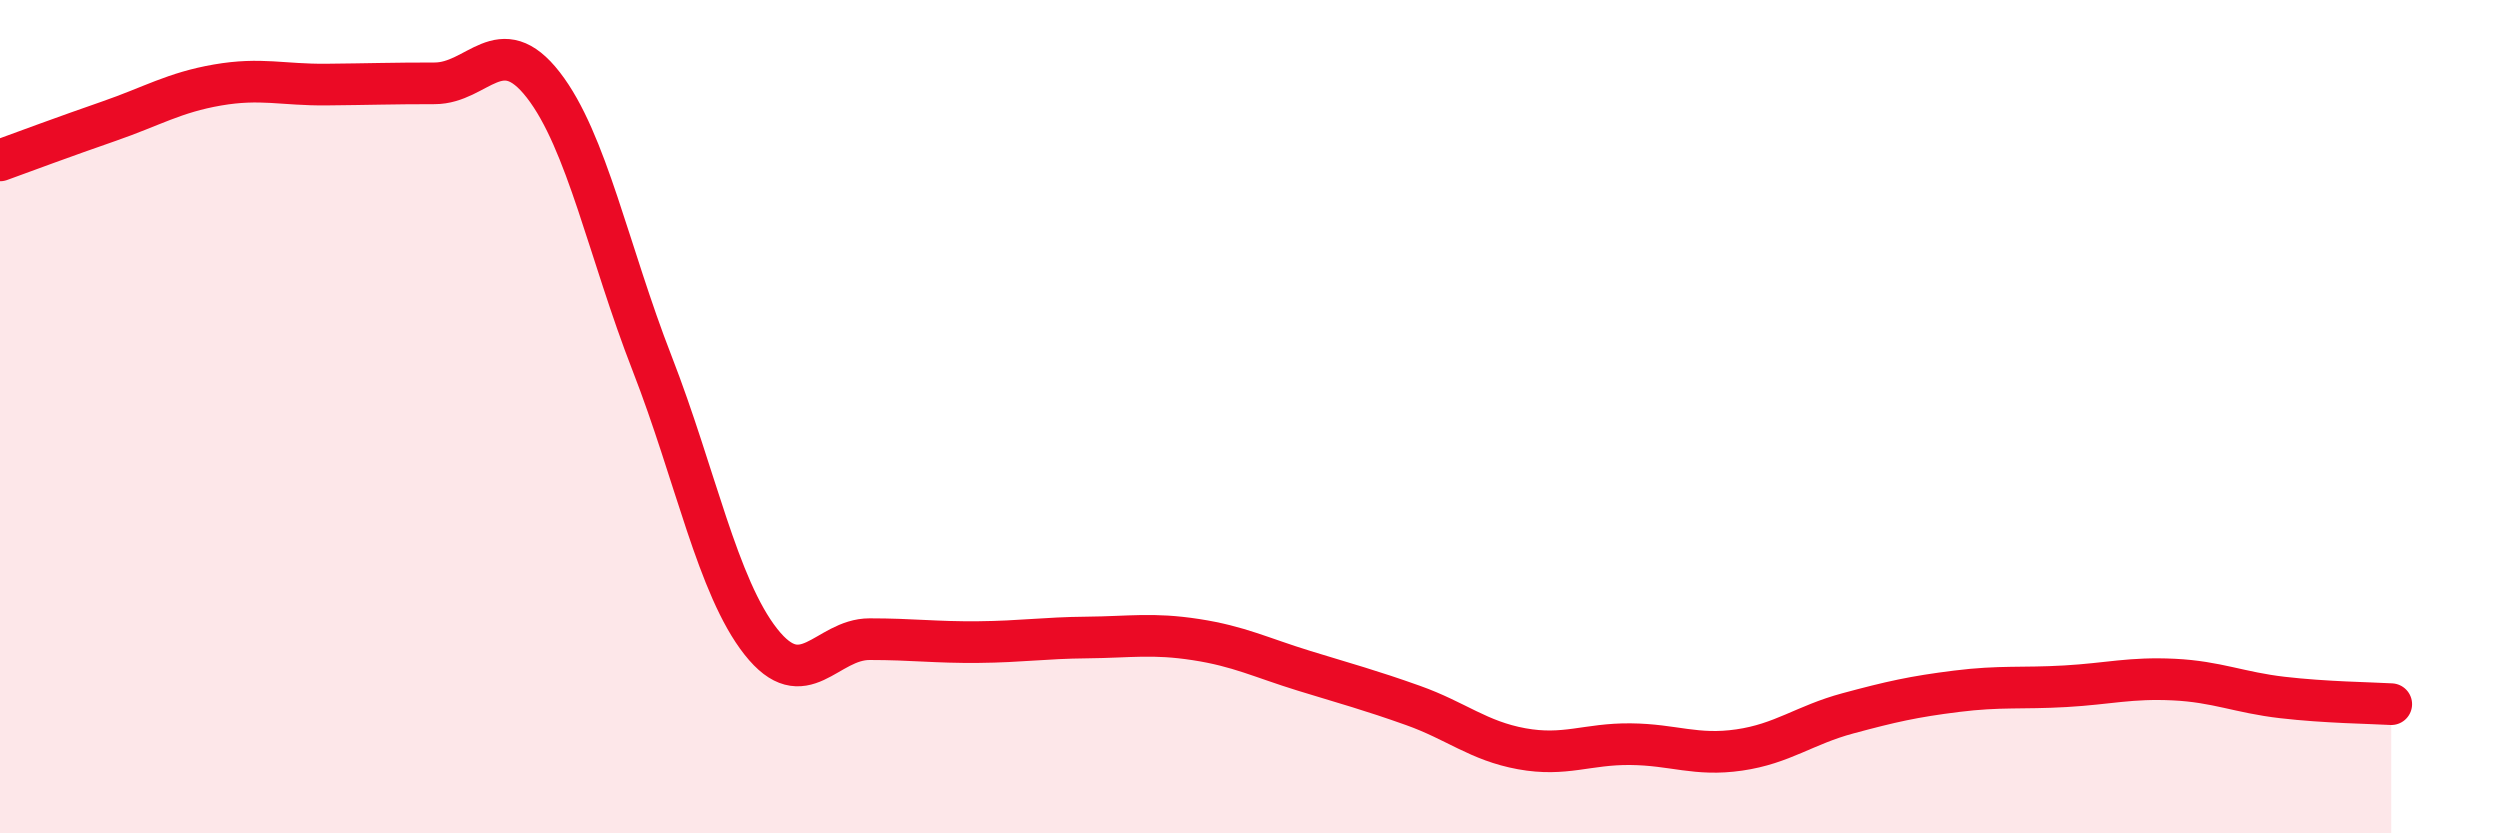
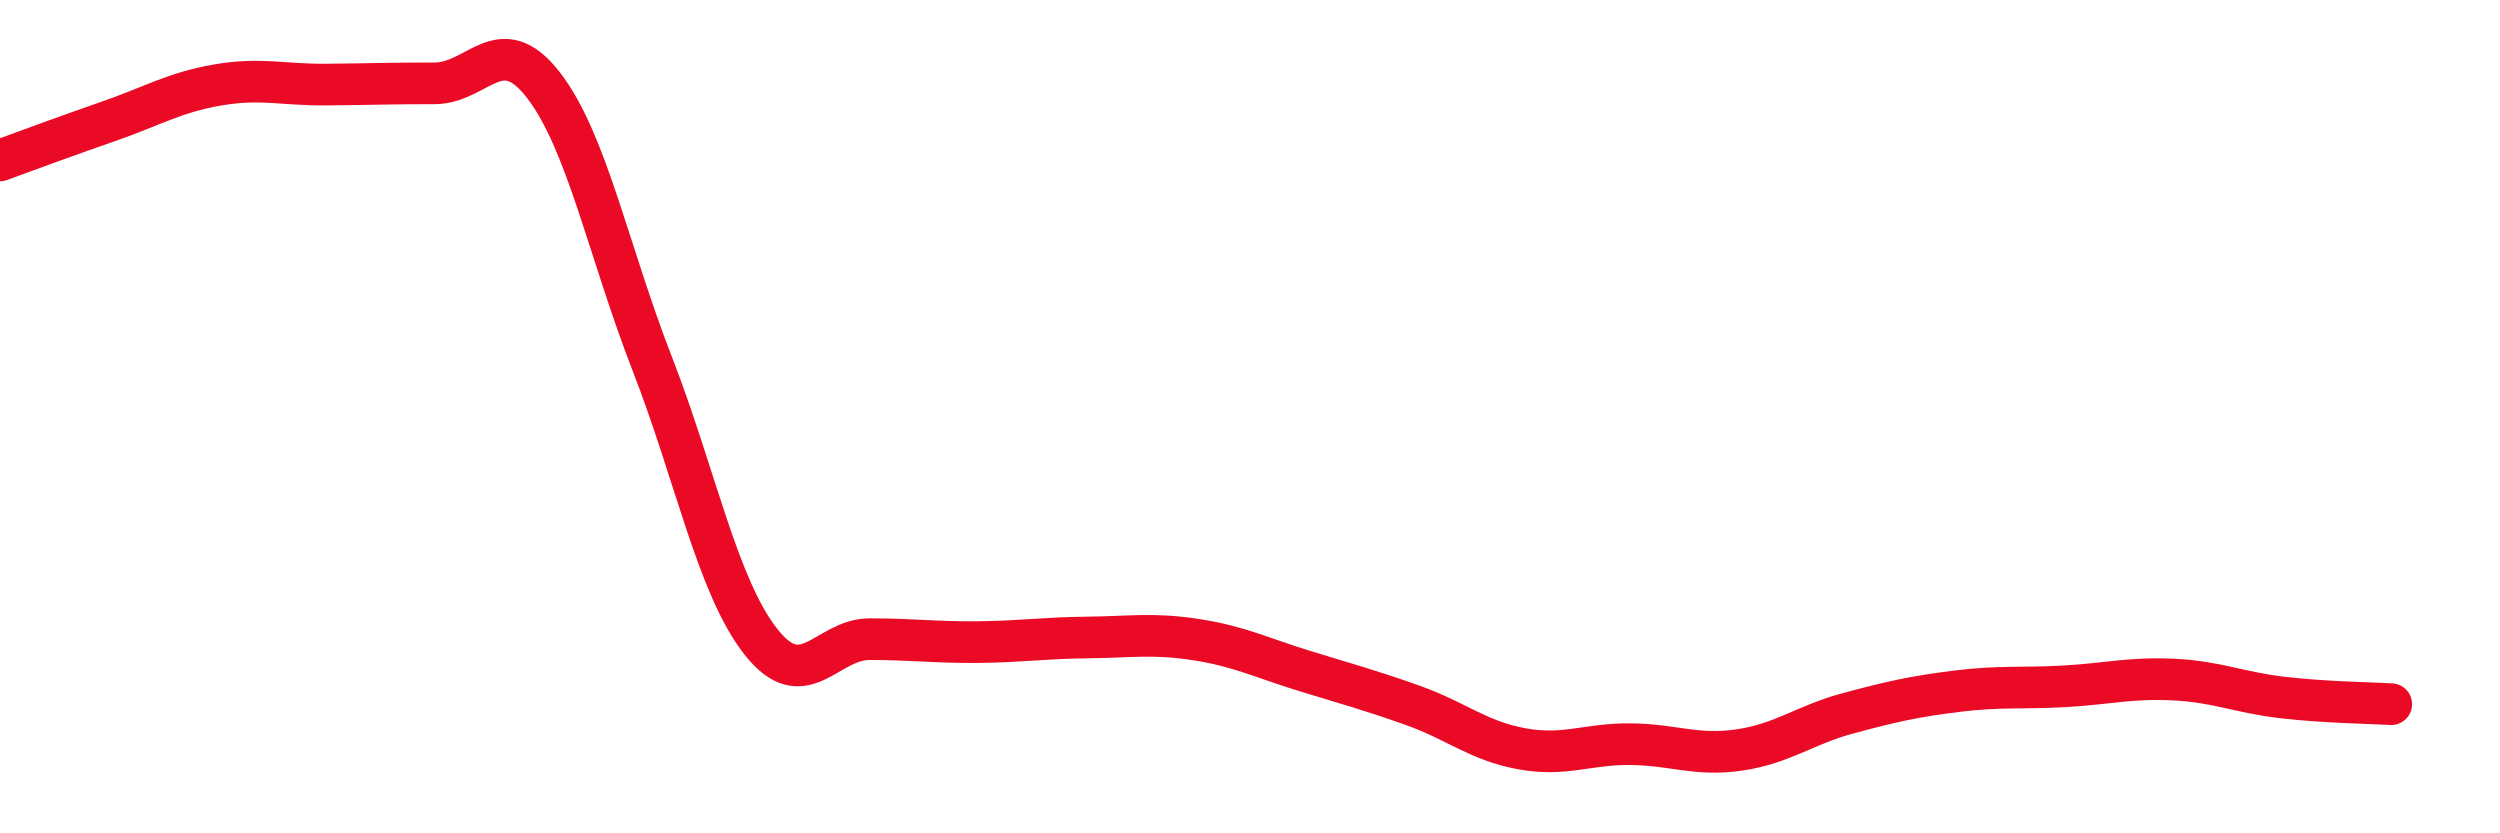
<svg xmlns="http://www.w3.org/2000/svg" width="60" height="20" viewBox="0 0 60 20">
-   <path d="M 0,3.85 C 0.52,3.66 1.57,3.27 2.61,2.91 C 3.65,2.55 4.18,2.22 5.22,2.04 C 6.26,1.86 6.79,2.04 7.83,2.03 C 8.87,2.02 9.39,2 10.43,2 C 11.47,2 12,0.7 13.04,2.04 C 14.08,3.38 14.61,6.05 15.65,8.72 C 16.69,11.39 17.22,14.08 18.26,15.4 C 19.3,16.72 19.83,15.34 20.87,15.34 C 21.91,15.34 22.44,15.42 23.48,15.41 C 24.52,15.4 25.05,15.31 26.09,15.3 C 27.13,15.29 27.66,15.19 28.7,15.35 C 29.74,15.51 30.26,15.78 31.3,16.1 C 32.34,16.42 32.87,16.56 33.91,16.93 C 34.95,17.3 35.48,17.78 36.52,17.97 C 37.56,18.16 38.09,17.85 39.13,17.86 C 40.17,17.87 40.7,18.15 41.74,18 C 42.78,17.85 43.31,17.4 44.35,17.12 C 45.39,16.84 45.92,16.72 46.96,16.59 C 48,16.46 48.53,16.53 49.57,16.47 C 50.61,16.41 51.13,16.26 52.17,16.31 C 53.21,16.36 53.74,16.62 54.78,16.74 C 55.82,16.86 56.87,16.87 57.39,16.9L57.39 20L0 20Z" fill="#EB0A25" opacity="0.1" stroke-linecap="round" stroke-linejoin="round" />
  <path d="M 0,3.85 C 0.52,3.66 1.57,3.27 2.61,2.91 C 3.65,2.55 4.18,2.22 5.22,2.04 C 6.26,1.86 6.79,2.04 7.83,2.03 C 8.87,2.02 9.39,2 10.43,2 C 11.47,2 12,0.7 13.04,2.04 C 14.08,3.38 14.61,6.05 15.65,8.72 C 16.69,11.39 17.22,14.08 18.26,15.4 C 19.3,16.72 19.83,15.34 20.87,15.34 C 21.91,15.34 22.44,15.42 23.48,15.41 C 24.52,15.4 25.05,15.31 26.09,15.3 C 27.13,15.29 27.66,15.19 28.7,15.35 C 29.74,15.51 30.26,15.78 31.3,16.1 C 32.34,16.42 32.87,16.56 33.91,16.93 C 34.95,17.3 35.48,17.78 36.52,17.97 C 37.56,18.16 38.09,17.85 39.13,17.86 C 40.17,17.87 40.7,18.15 41.74,18 C 42.78,17.85 43.31,17.4 44.35,17.12 C 45.39,16.84 45.92,16.72 46.96,16.59 C 48,16.46 48.53,16.53 49.57,16.47 C 50.61,16.41 51.13,16.26 52.17,16.31 C 53.21,16.36 53.74,16.62 54.78,16.74 C 55.82,16.86 56.87,16.87 57.39,16.9" stroke="#EB0A25" stroke-width="1" fill="none" stroke-linecap="round" stroke-linejoin="round" />
</svg>